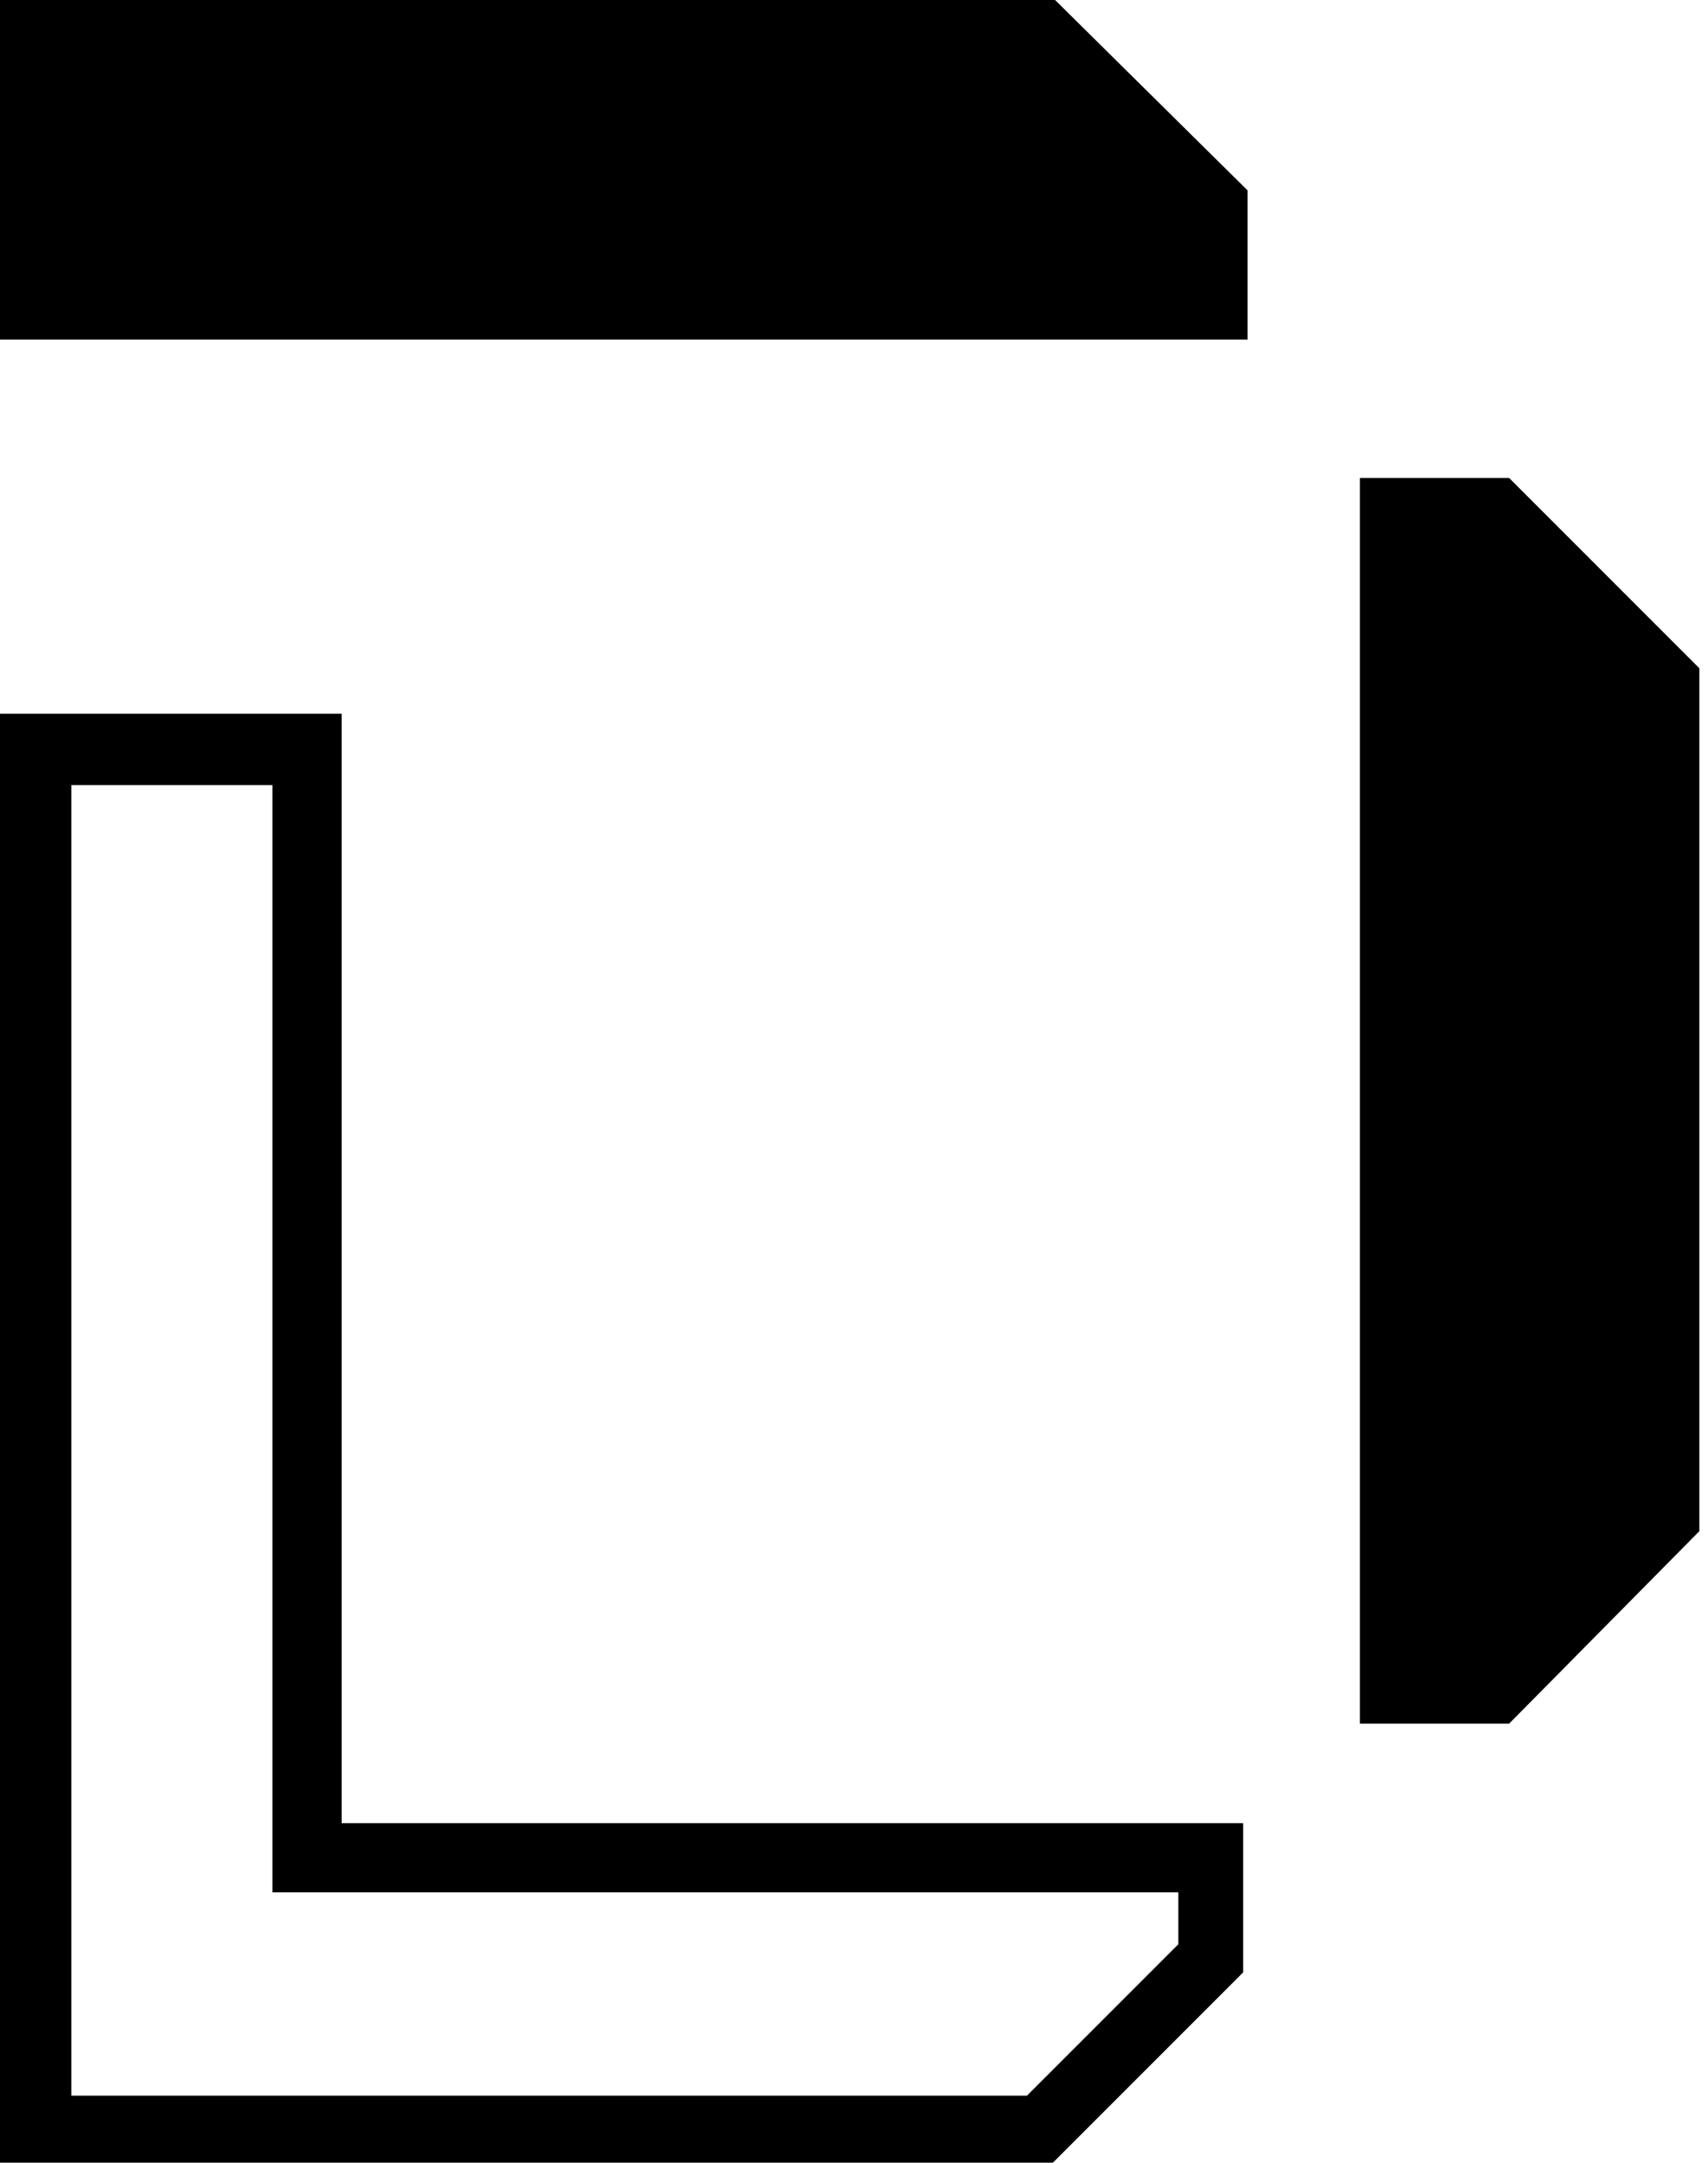
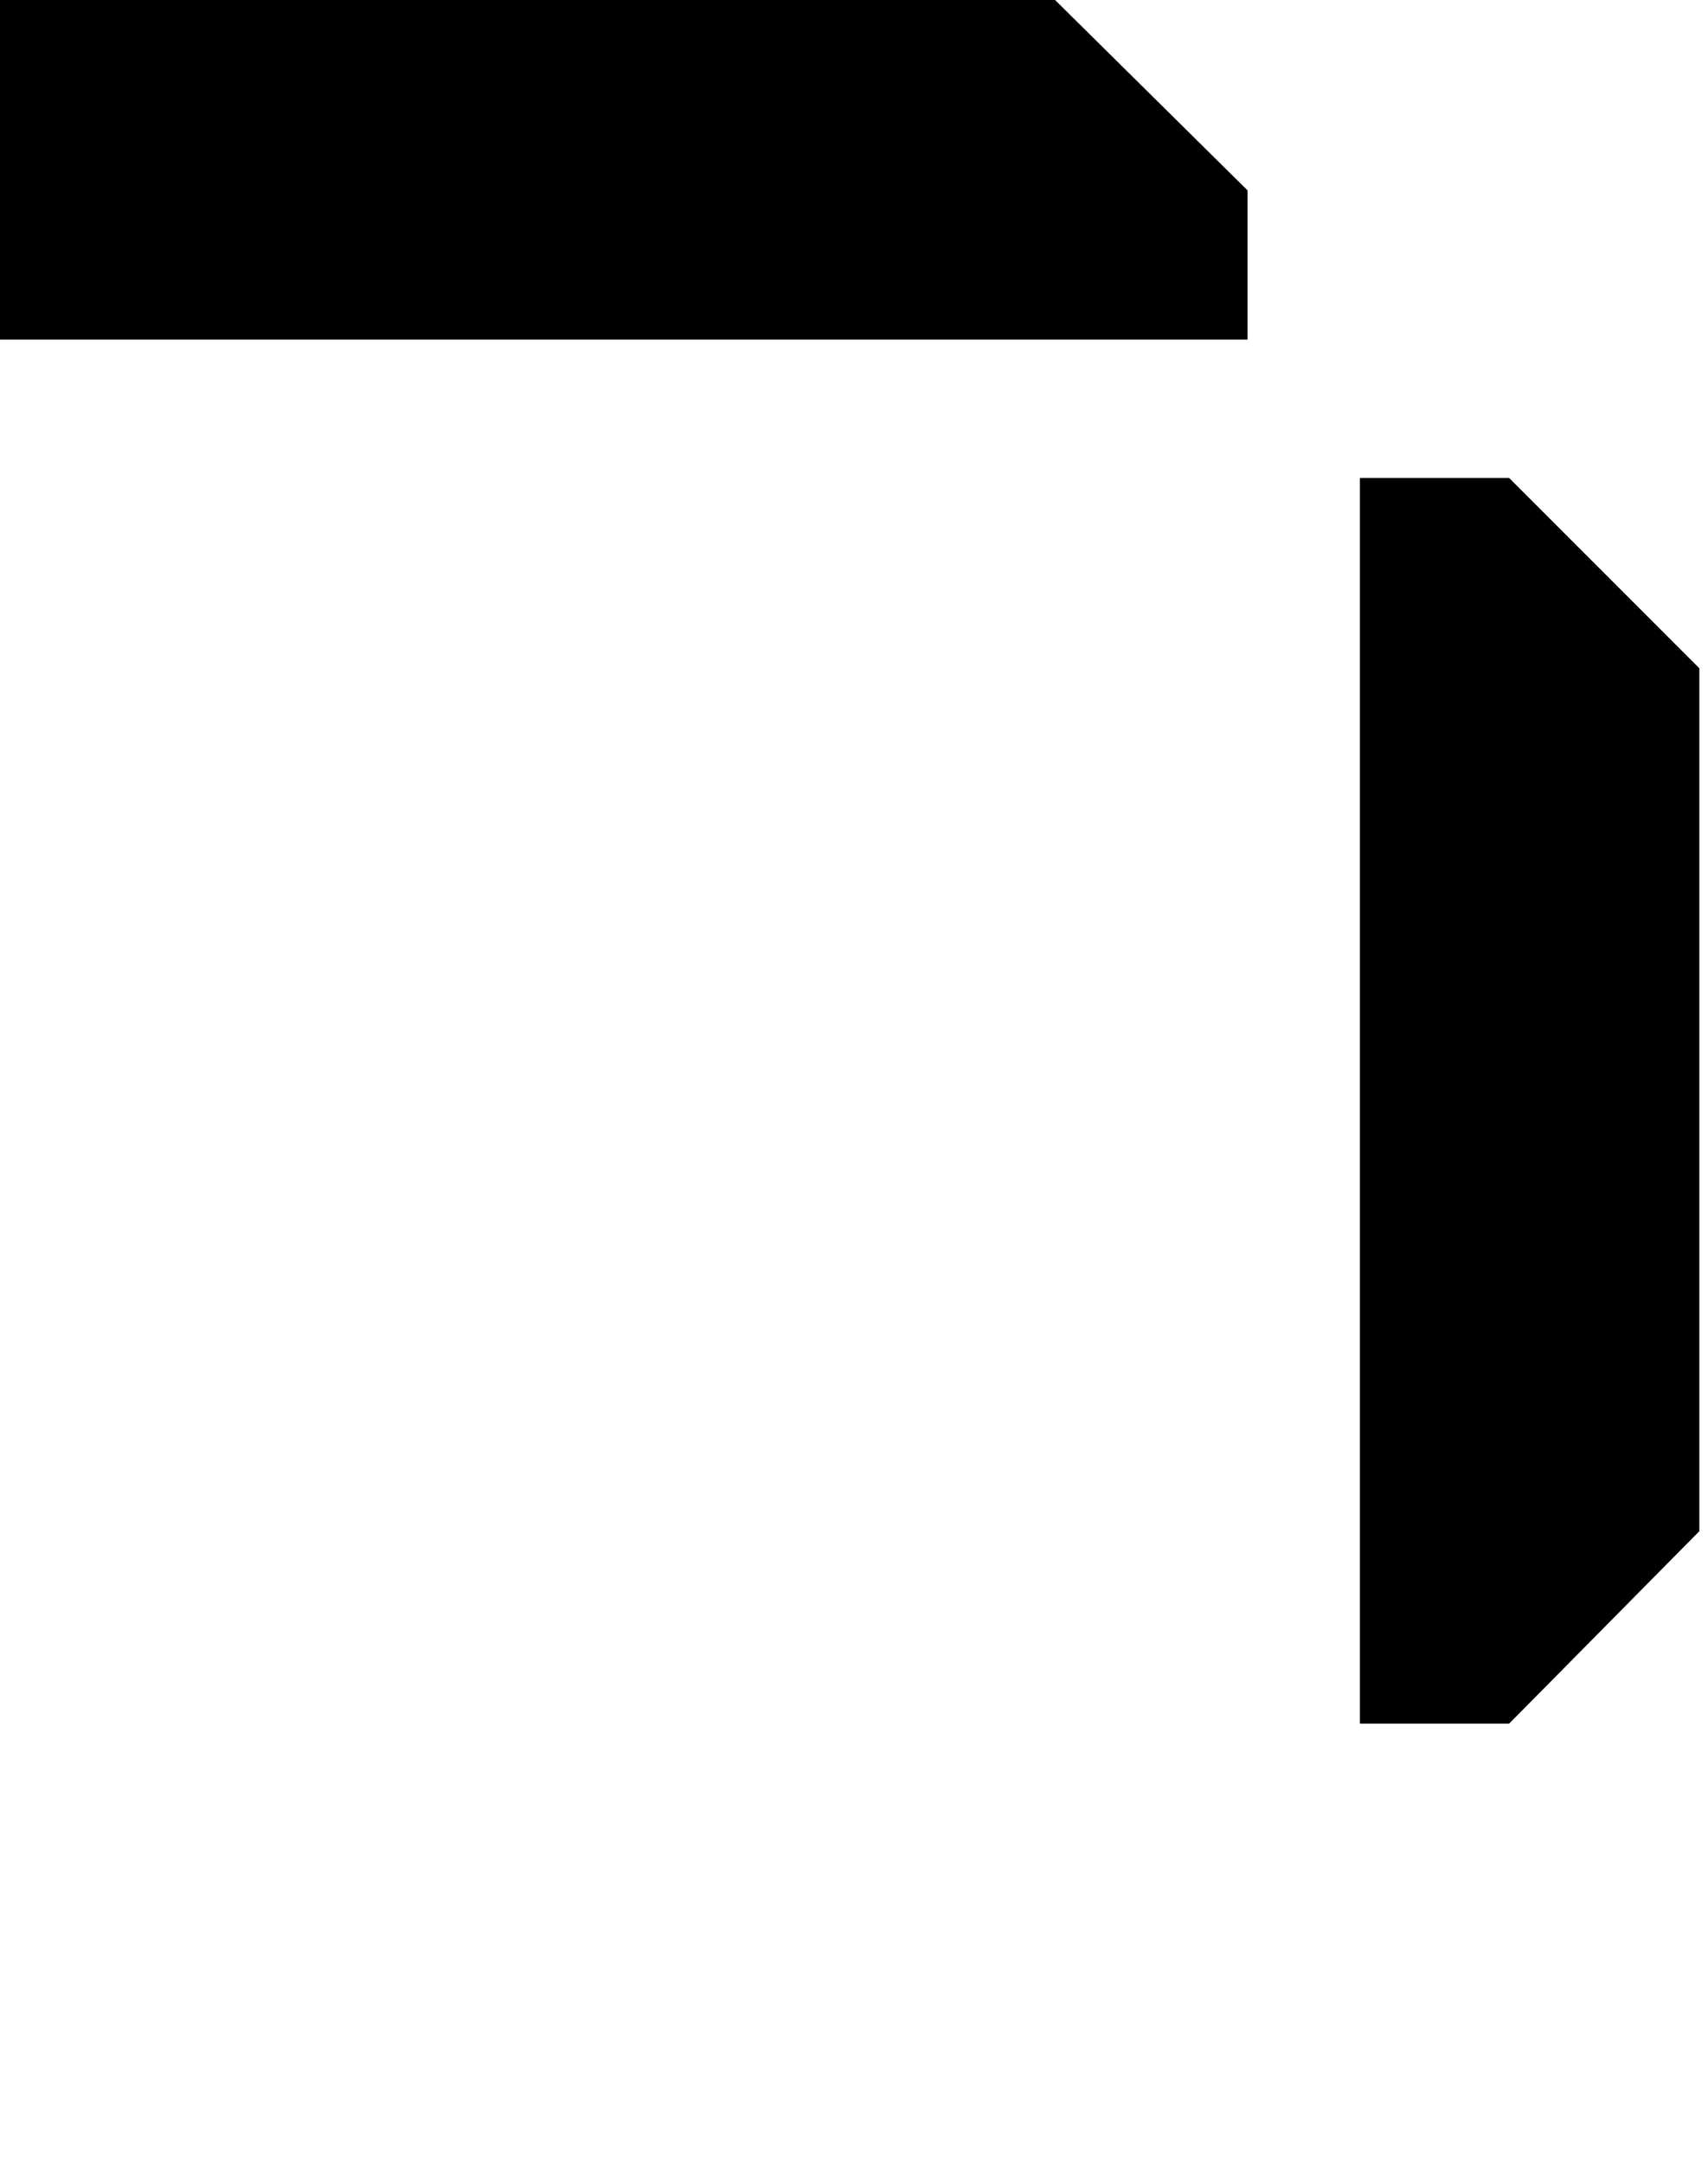
<svg xmlns="http://www.w3.org/2000/svg" id="Layer_1" version="1.1" viewBox="0 0 79 100">
  <polygon points="69.8 22.1 62.9 22.1 62.9 79.7 69.8 79.7 78.6 70.8 78.6 30.9 69.8 22.1" />
-   <path d="M12.6,36.2v51.3h41.9v2.4l-7,7H3.3v-60.6h9.3M15.8,33H0v67h48.7l8.8-8.8v-6.9H15.8v-51.3h0Z" />
  <polygon points="0 0 0 15.7 15.8 15.7 57.7 15.7 57.7 8.8 48.8 0 0 0" />
</svg>